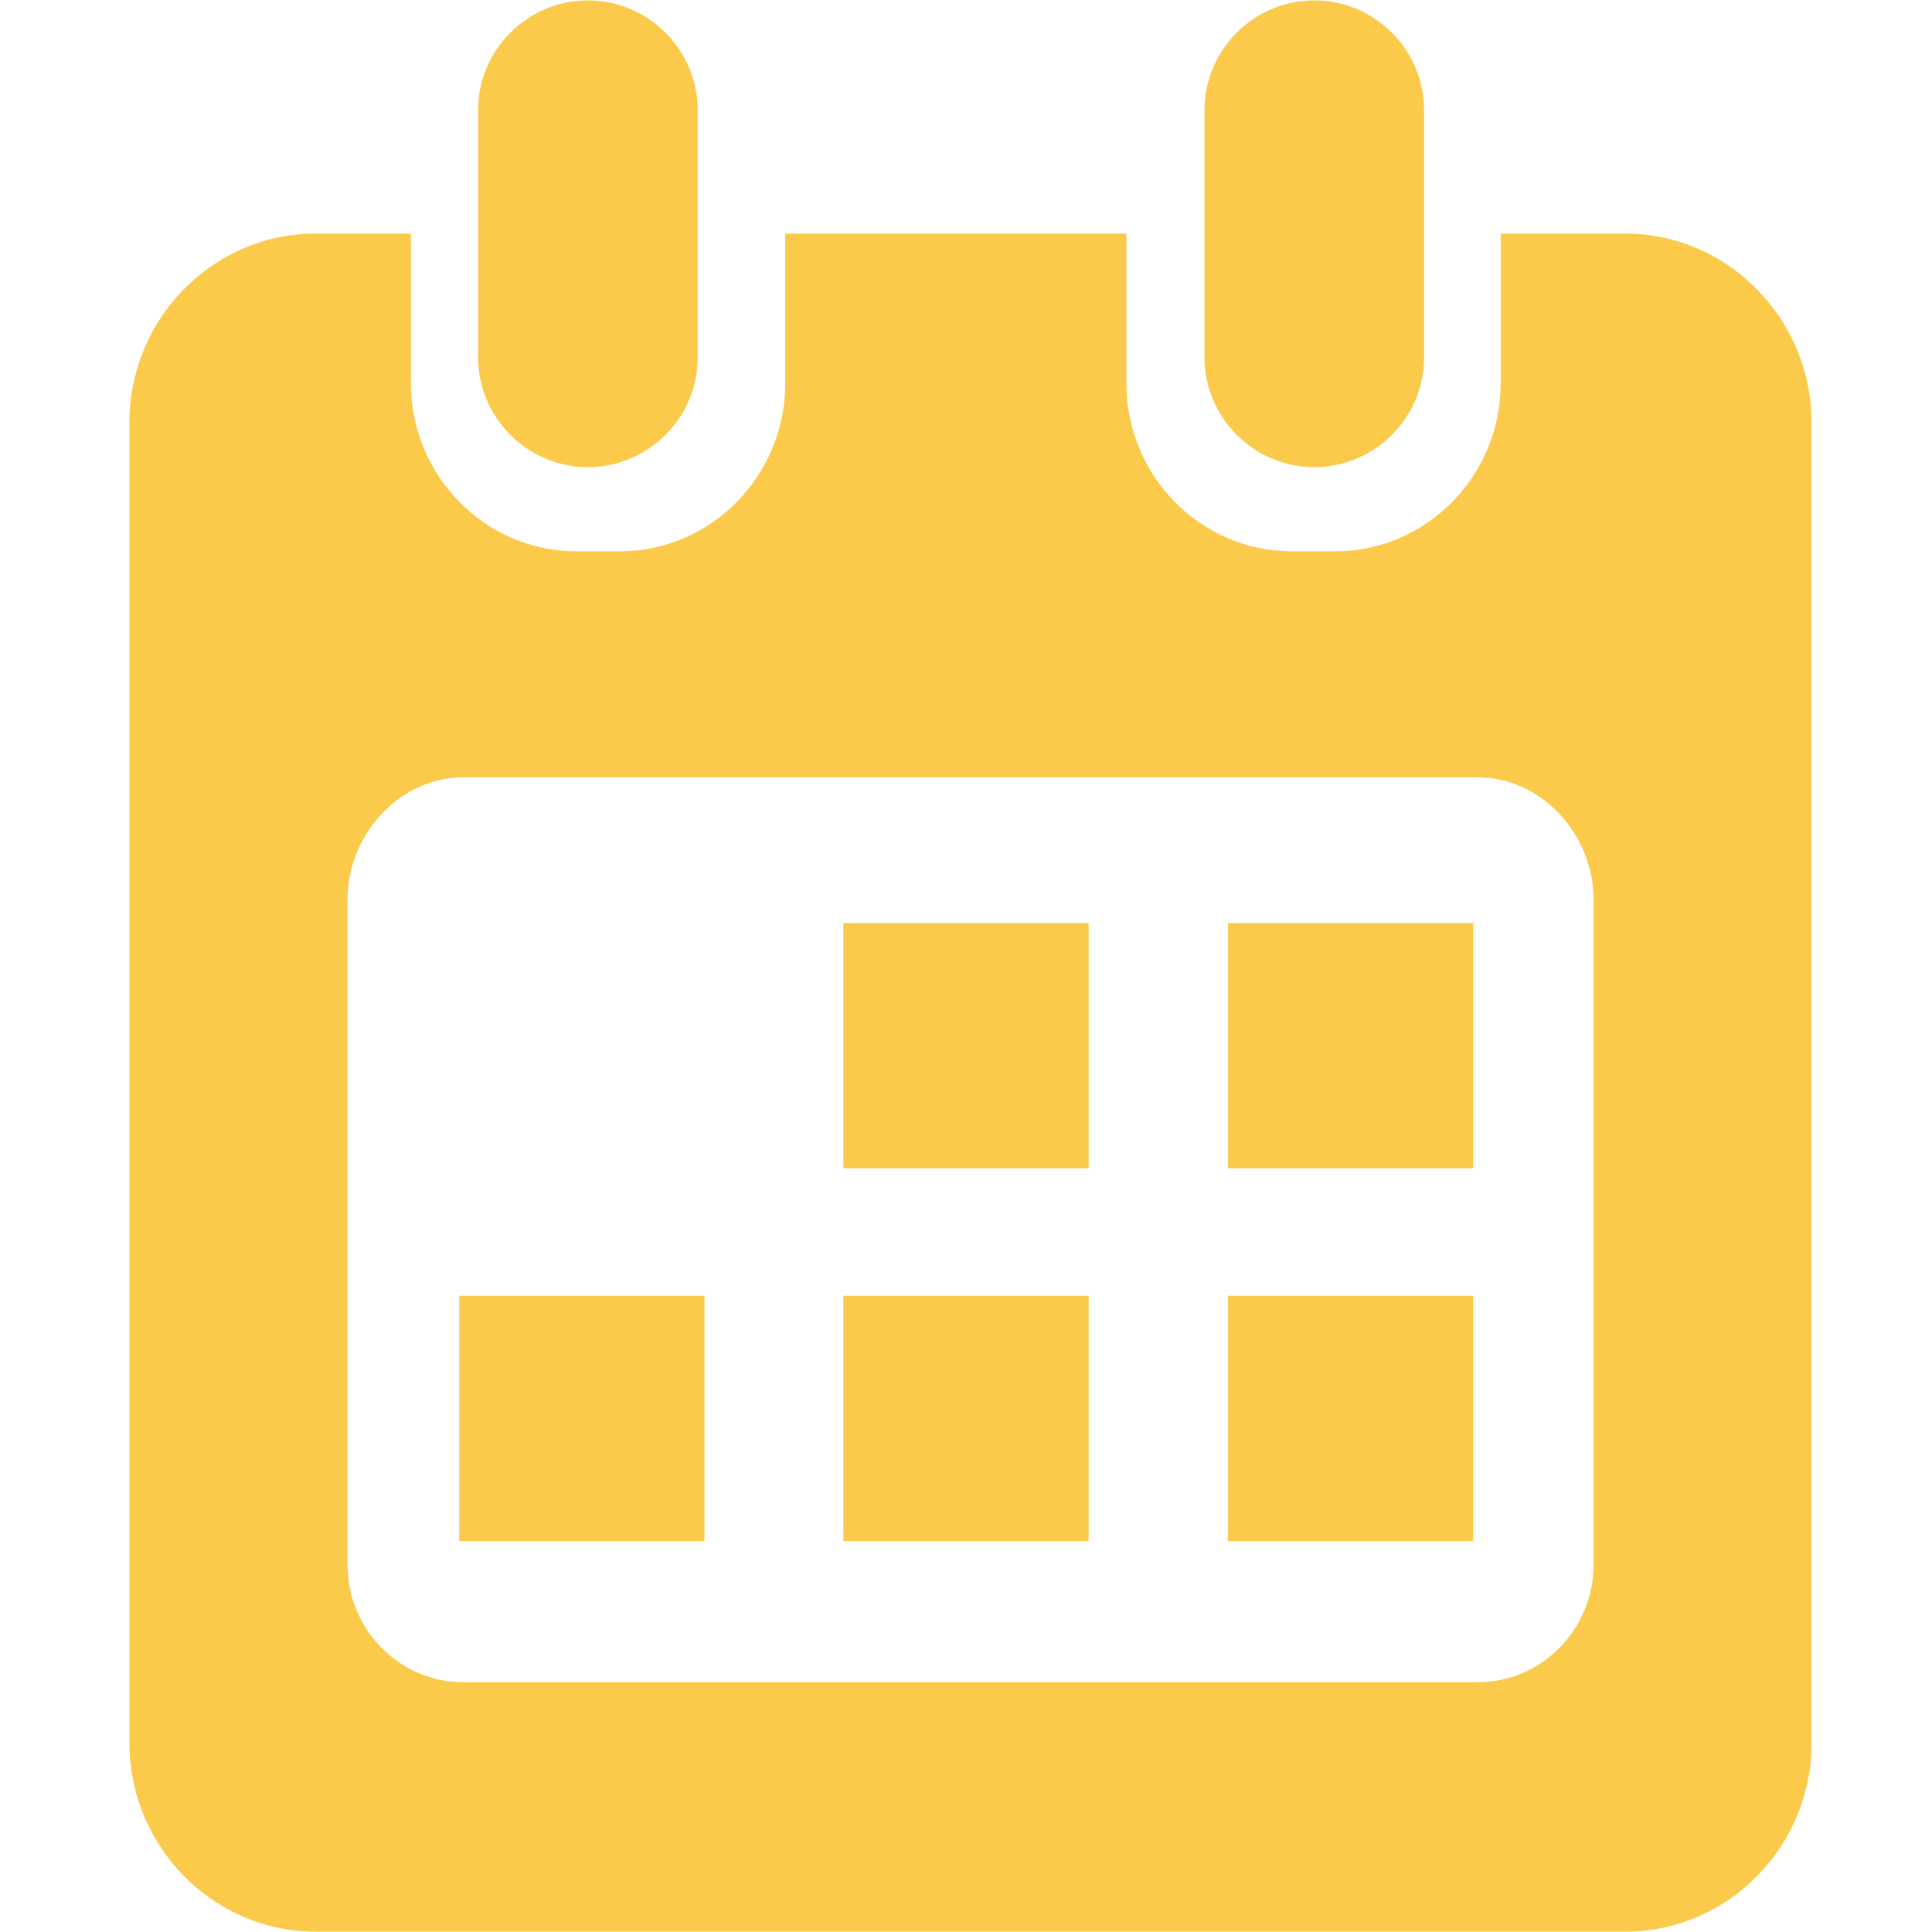
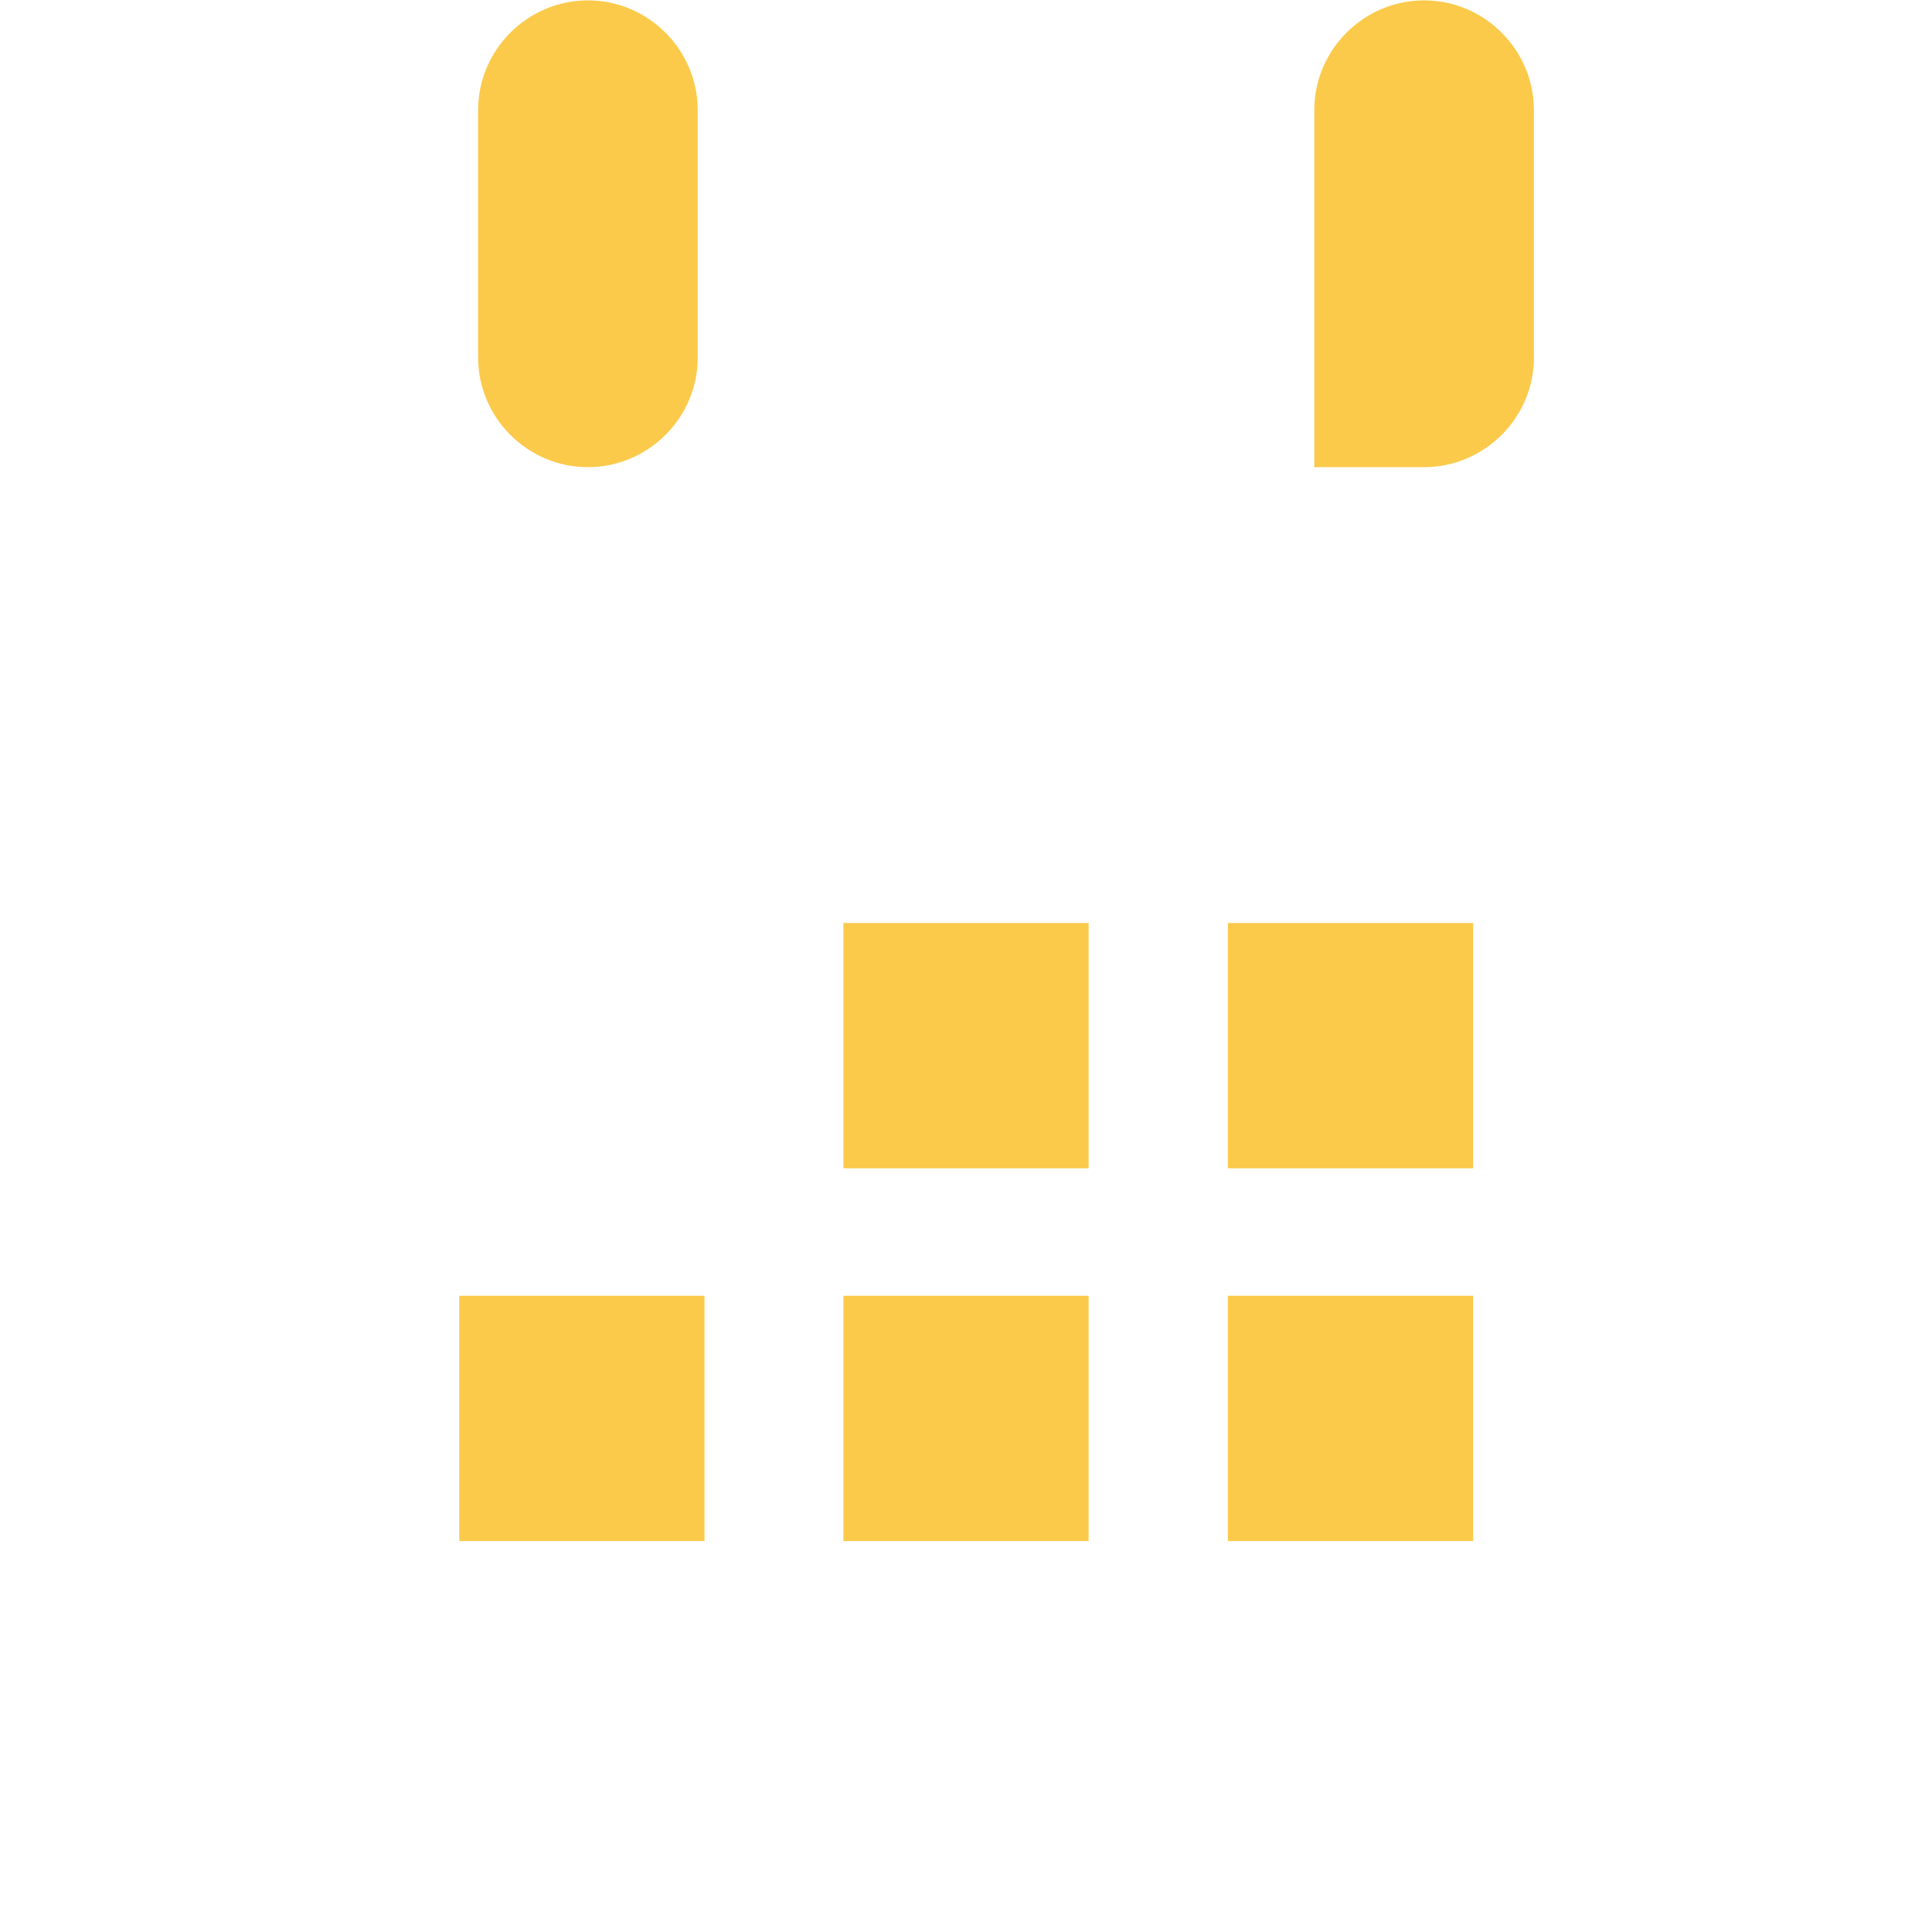
<svg xmlns="http://www.w3.org/2000/svg" viewBox="0 0 512 512" xml:space="preserve">
  <g fill="#fbca4b" class="fill-303a3f">
    <path d="M223.5 244.6h65v65h-65zM325.4 244.6h65v65h-65zM121.7 343.4h65v65h-65zM223.5 343.4h65v65h-65zM325.4 343.4h65v65h-65zM155.8 123.8c-16 0-29.1-13.1-29.1-29.1V29.2c0-16 13.1-29.1 29.1-29.1s29.1 13.1 29.1 29.1v65.6c0 15.9-13.1 29-29.1 29z" />
-     <path d="M430.7 61.9h-33v39.7c0 24.5-19.7 44.5-43.8 44.5h-11.6c-24.1 0-43.8-20-43.8-44.5V61.9h-90.4v39.7c0 24.5-19.7 44.5-43.8 44.5h-11.6c-24.1 0-43.8-20-43.8-44.5V61.9H83.6c-27.1 0-49.3 22.5-49.3 50v350c0 27.5 22.2 50 49.3 50h347.2c27.1 0 49.3-22.5 49.3-50v-350c-.1-27.5-22.3-50-49.4-50zm-8.4 352.8c0 17.1-13.8 31.1-30.6 31.1h-269c-16.8 0-30.6-14-30.6-31.1V238.3c0-17.1 13.8-32.3 30.6-32.3h269c16.8 0 30.6 15.2 30.6 32.3v176.4z" />
-     <path d="M348.3 123.8c-16 0-29.1-13.1-29.1-29.1V29.2c0-16 13.1-29.1 29.1-29.1s29.1 13.1 29.1 29.1v65.6c0 15.9-13.1 29-29.1 29z" />
+     <path d="M348.3 123.8V29.2c0-16 13.1-29.1 29.1-29.1s29.1 13.1 29.1 29.1v65.6c0 15.9-13.1 29-29.1 29z" />
  </g>
</svg>